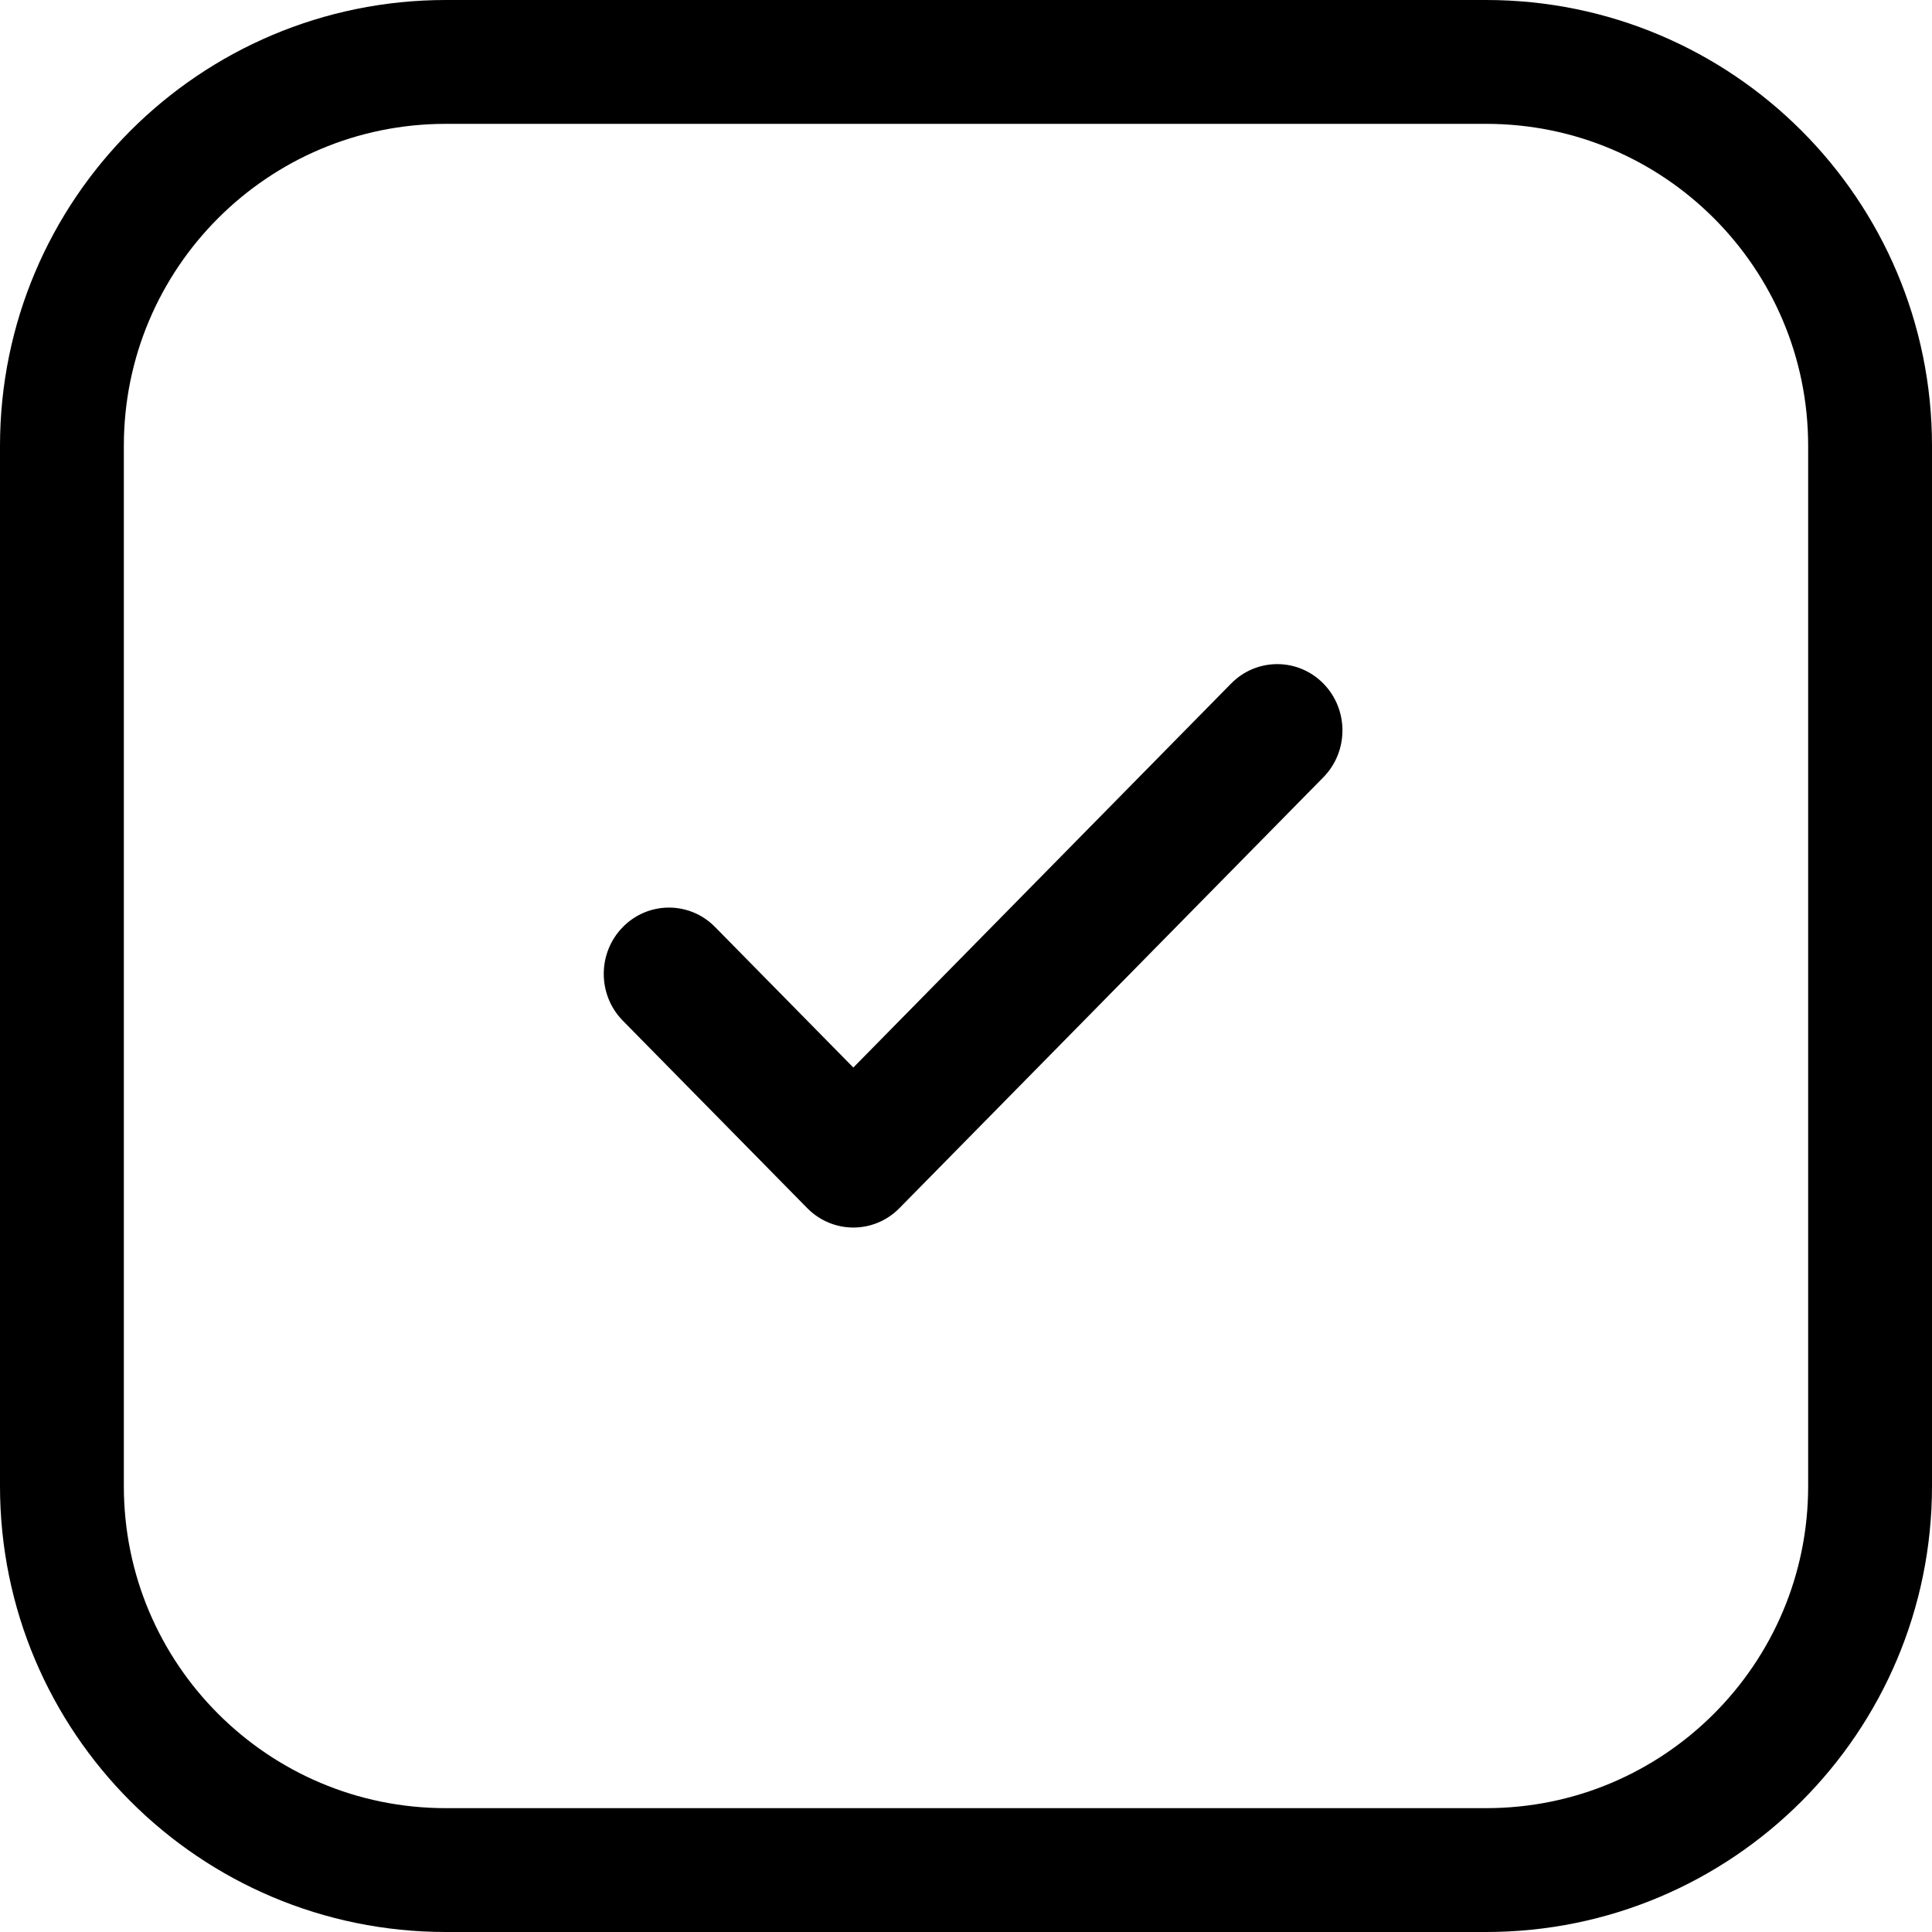
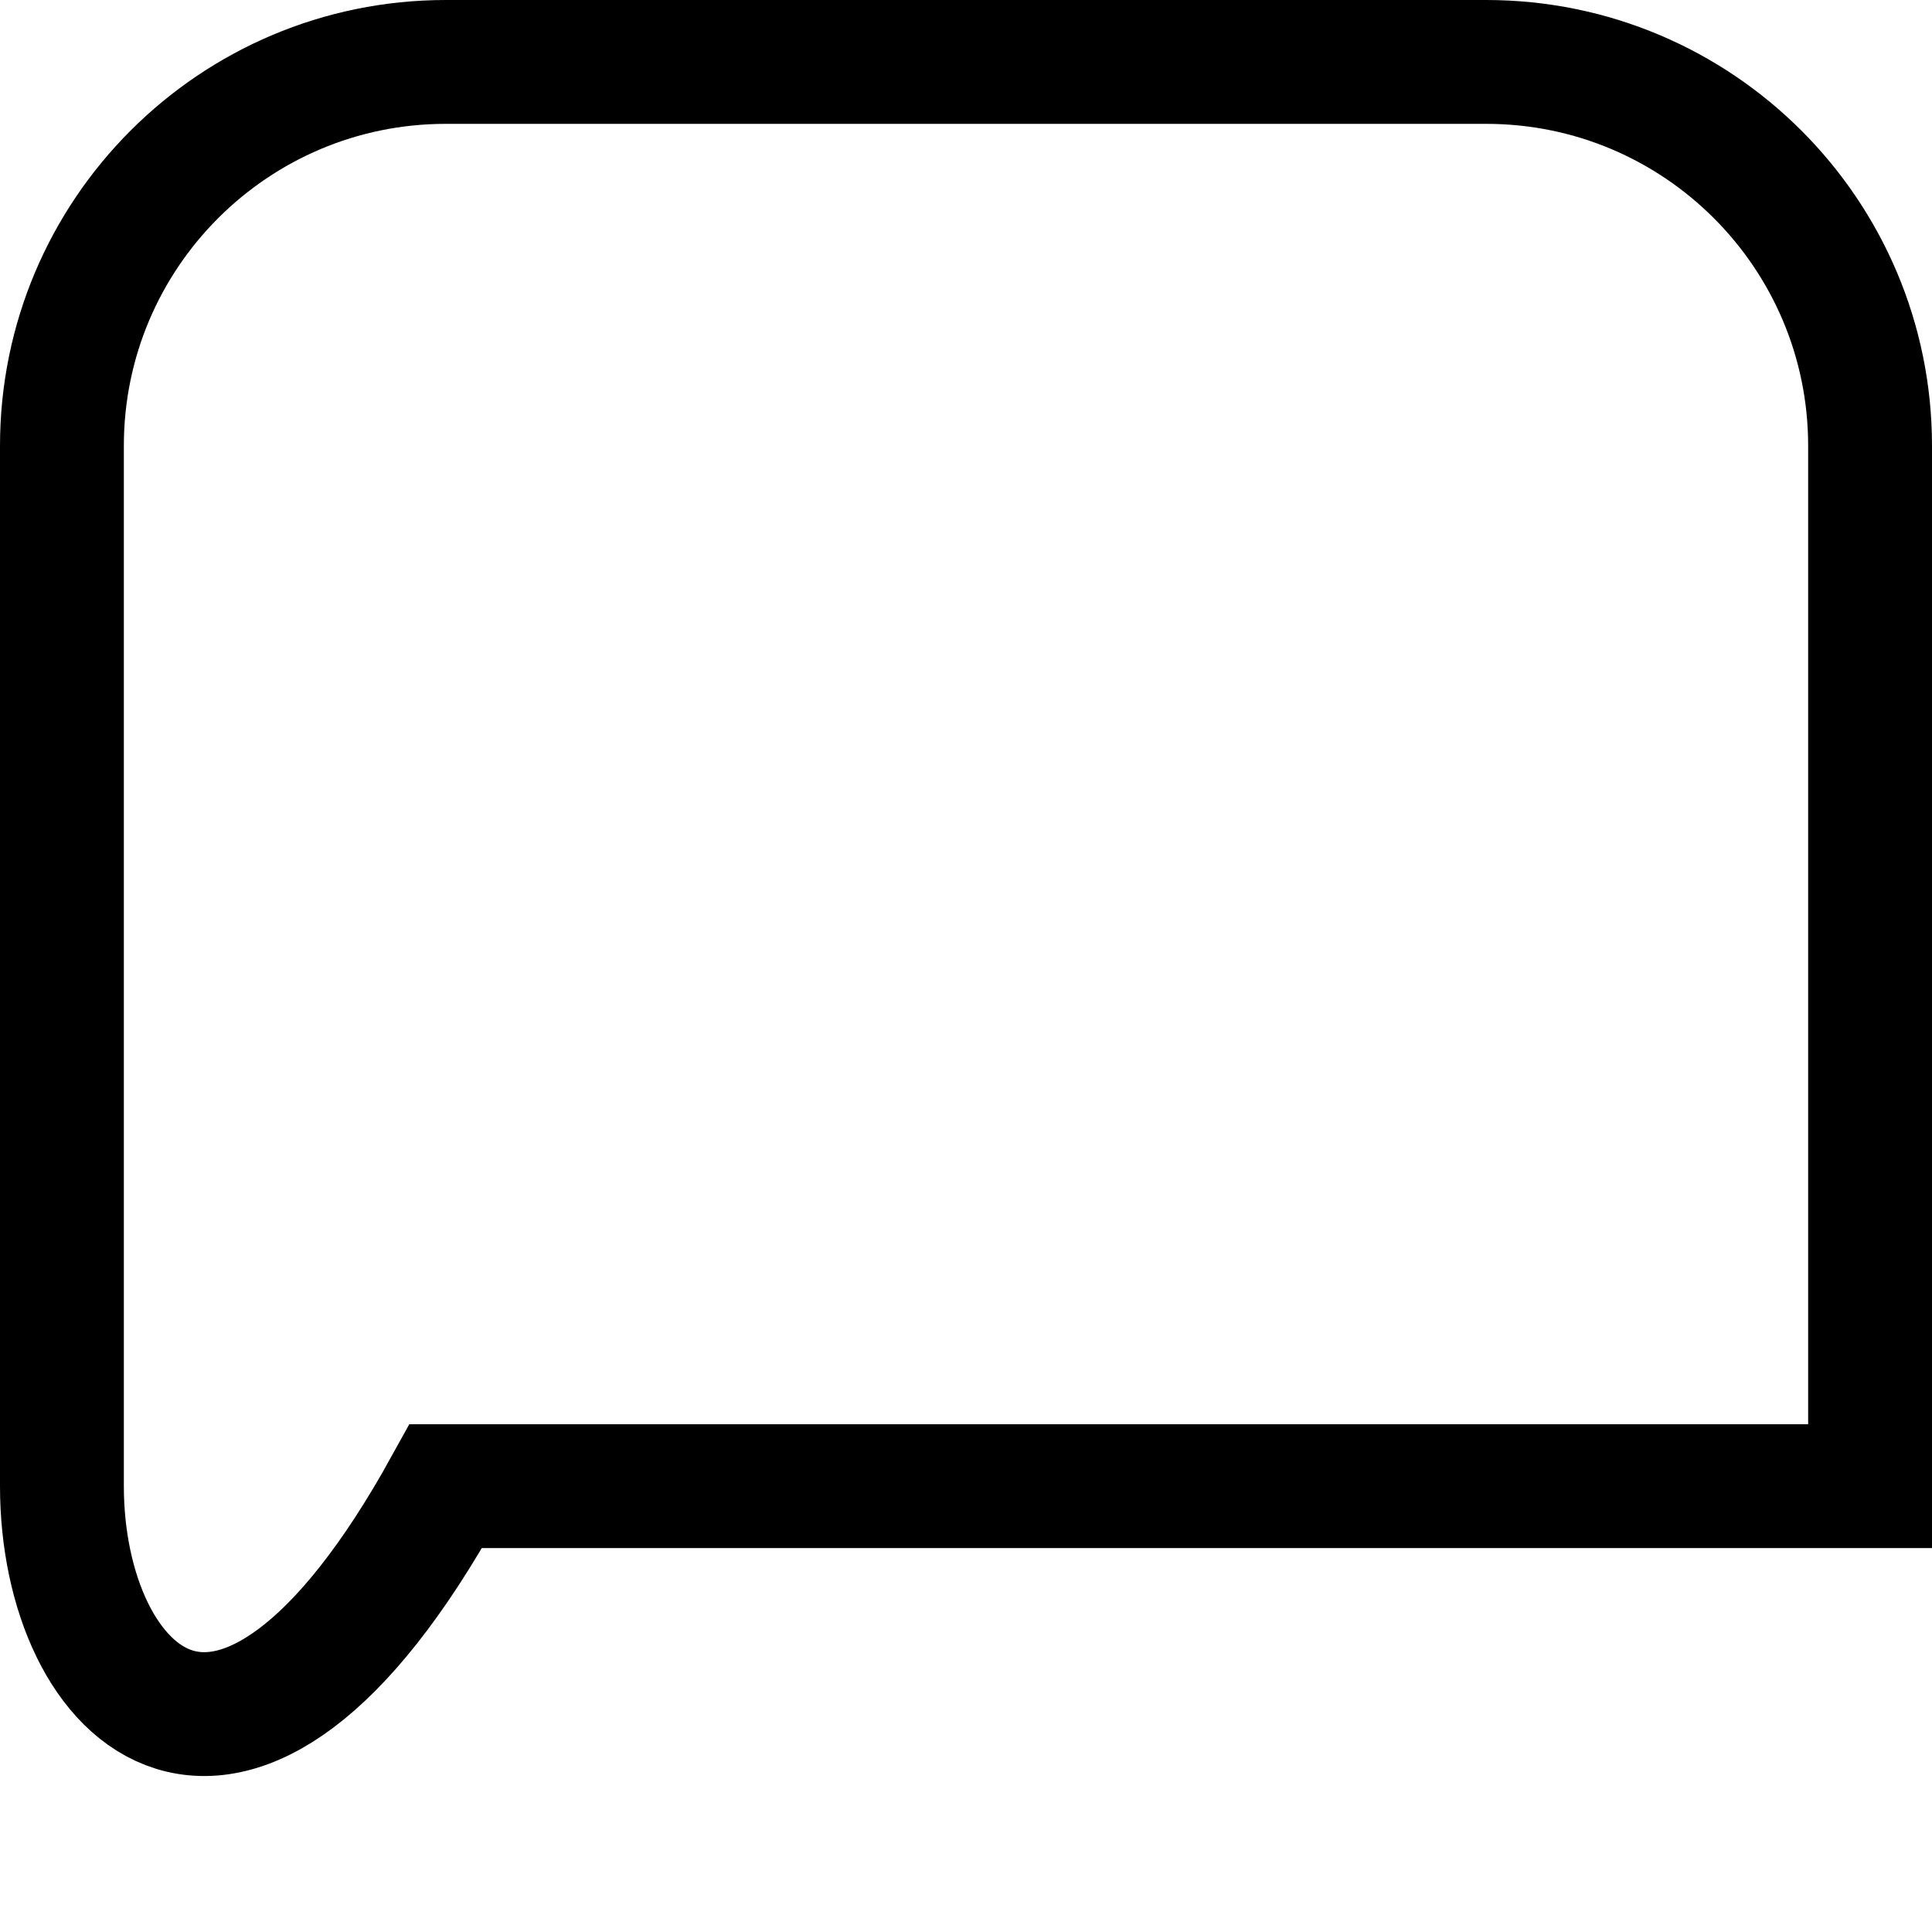
<svg xmlns="http://www.w3.org/2000/svg" width="78" height="78" viewBox="0 0 78 78" fill="none">
-   <path d="M18 2.5H60C68.56 2.5 75.5 9.44 75.5 18V60C75.5 68.56 68.56 75.5 60 75.5H18C9.44 75.5 2.5 68.56 2.5 60V18C2.5 9.44 9.44 2.5 18 2.5Z" stroke="black" stroke-width="5" />
-   <path d="M49.704 27.596L34.451 43.099L28.869 37.426C27.842 36.38 26.174 36.38 25.147 37.426C24.118 38.471 24.118 40.165 25.147 41.21L32.59 48.775C33.104 49.297 33.779 49.559 34.452 49.559C35.126 49.559 35.799 49.298 36.313 48.775L53.428 31.381C54.455 30.335 54.455 28.642 53.428 27.596C52.399 26.551 50.733 26.551 49.704 27.596Z" fill="black" />
+   <path d="M18 2.5H60C68.56 2.5 75.5 9.44 75.5 18V60H18C9.44 75.5 2.5 68.56 2.5 60V18C2.5 9.44 9.44 2.5 18 2.5Z" stroke="black" stroke-width="5" />
</svg>